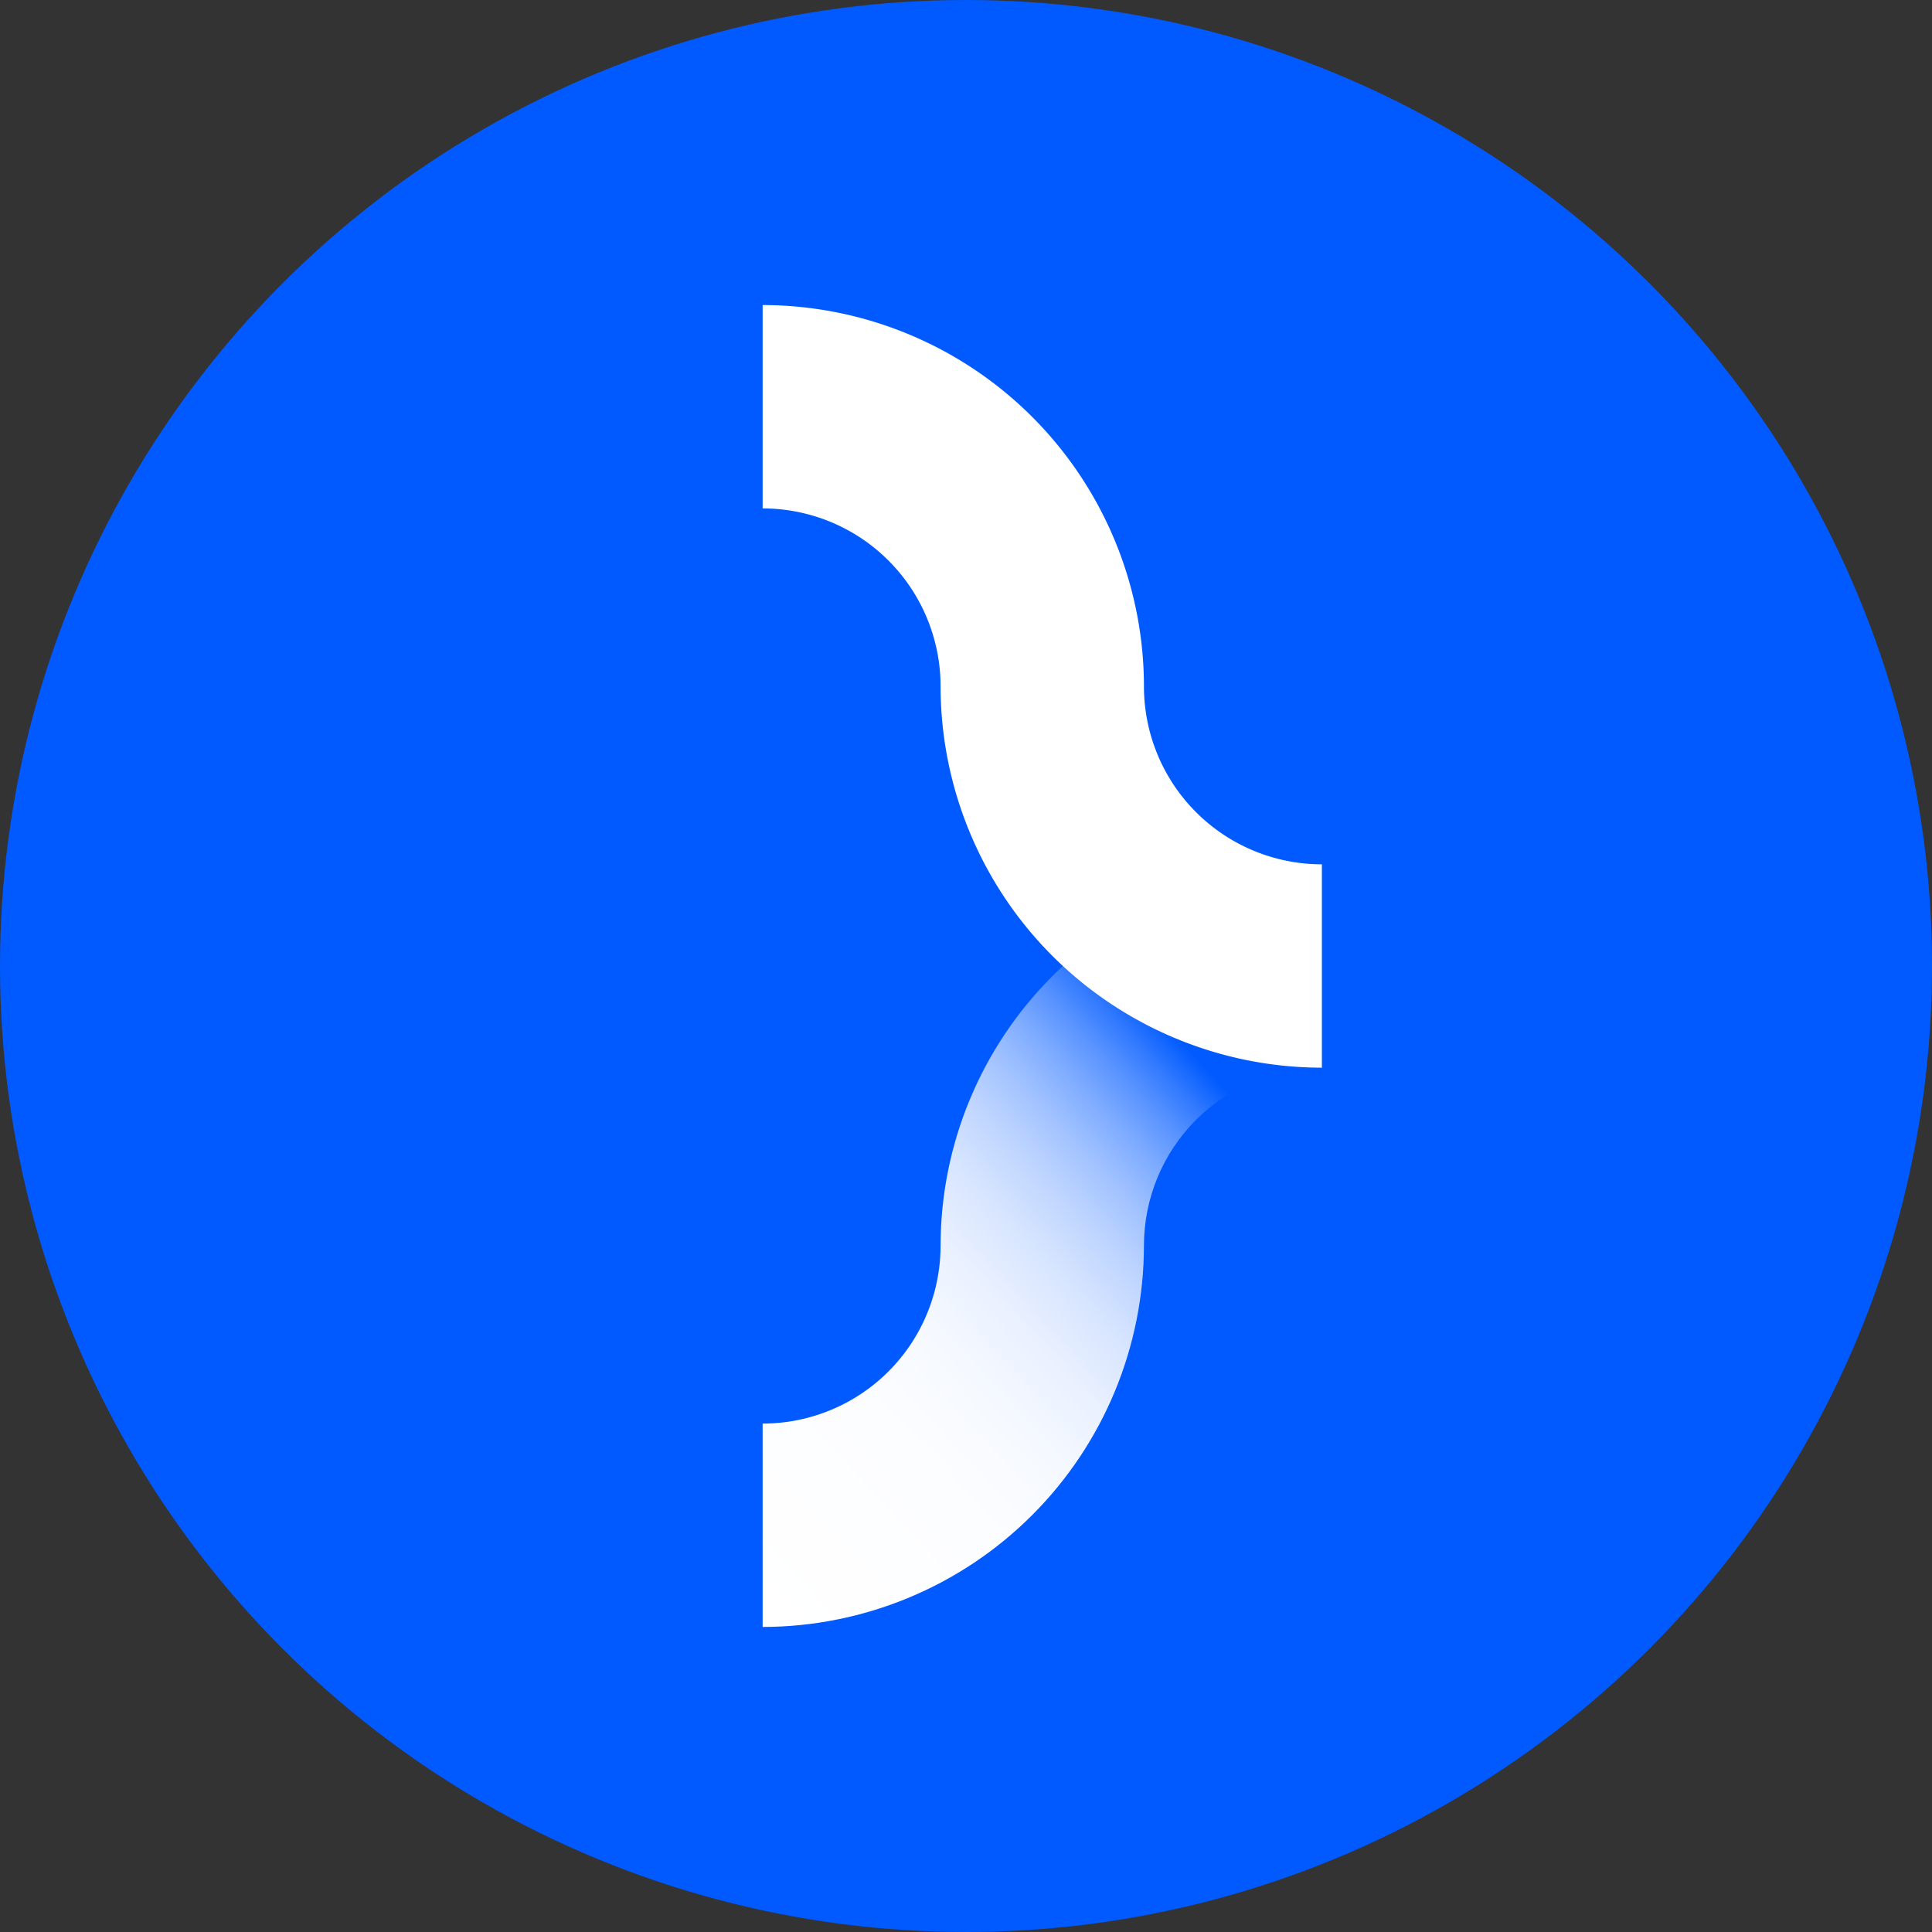
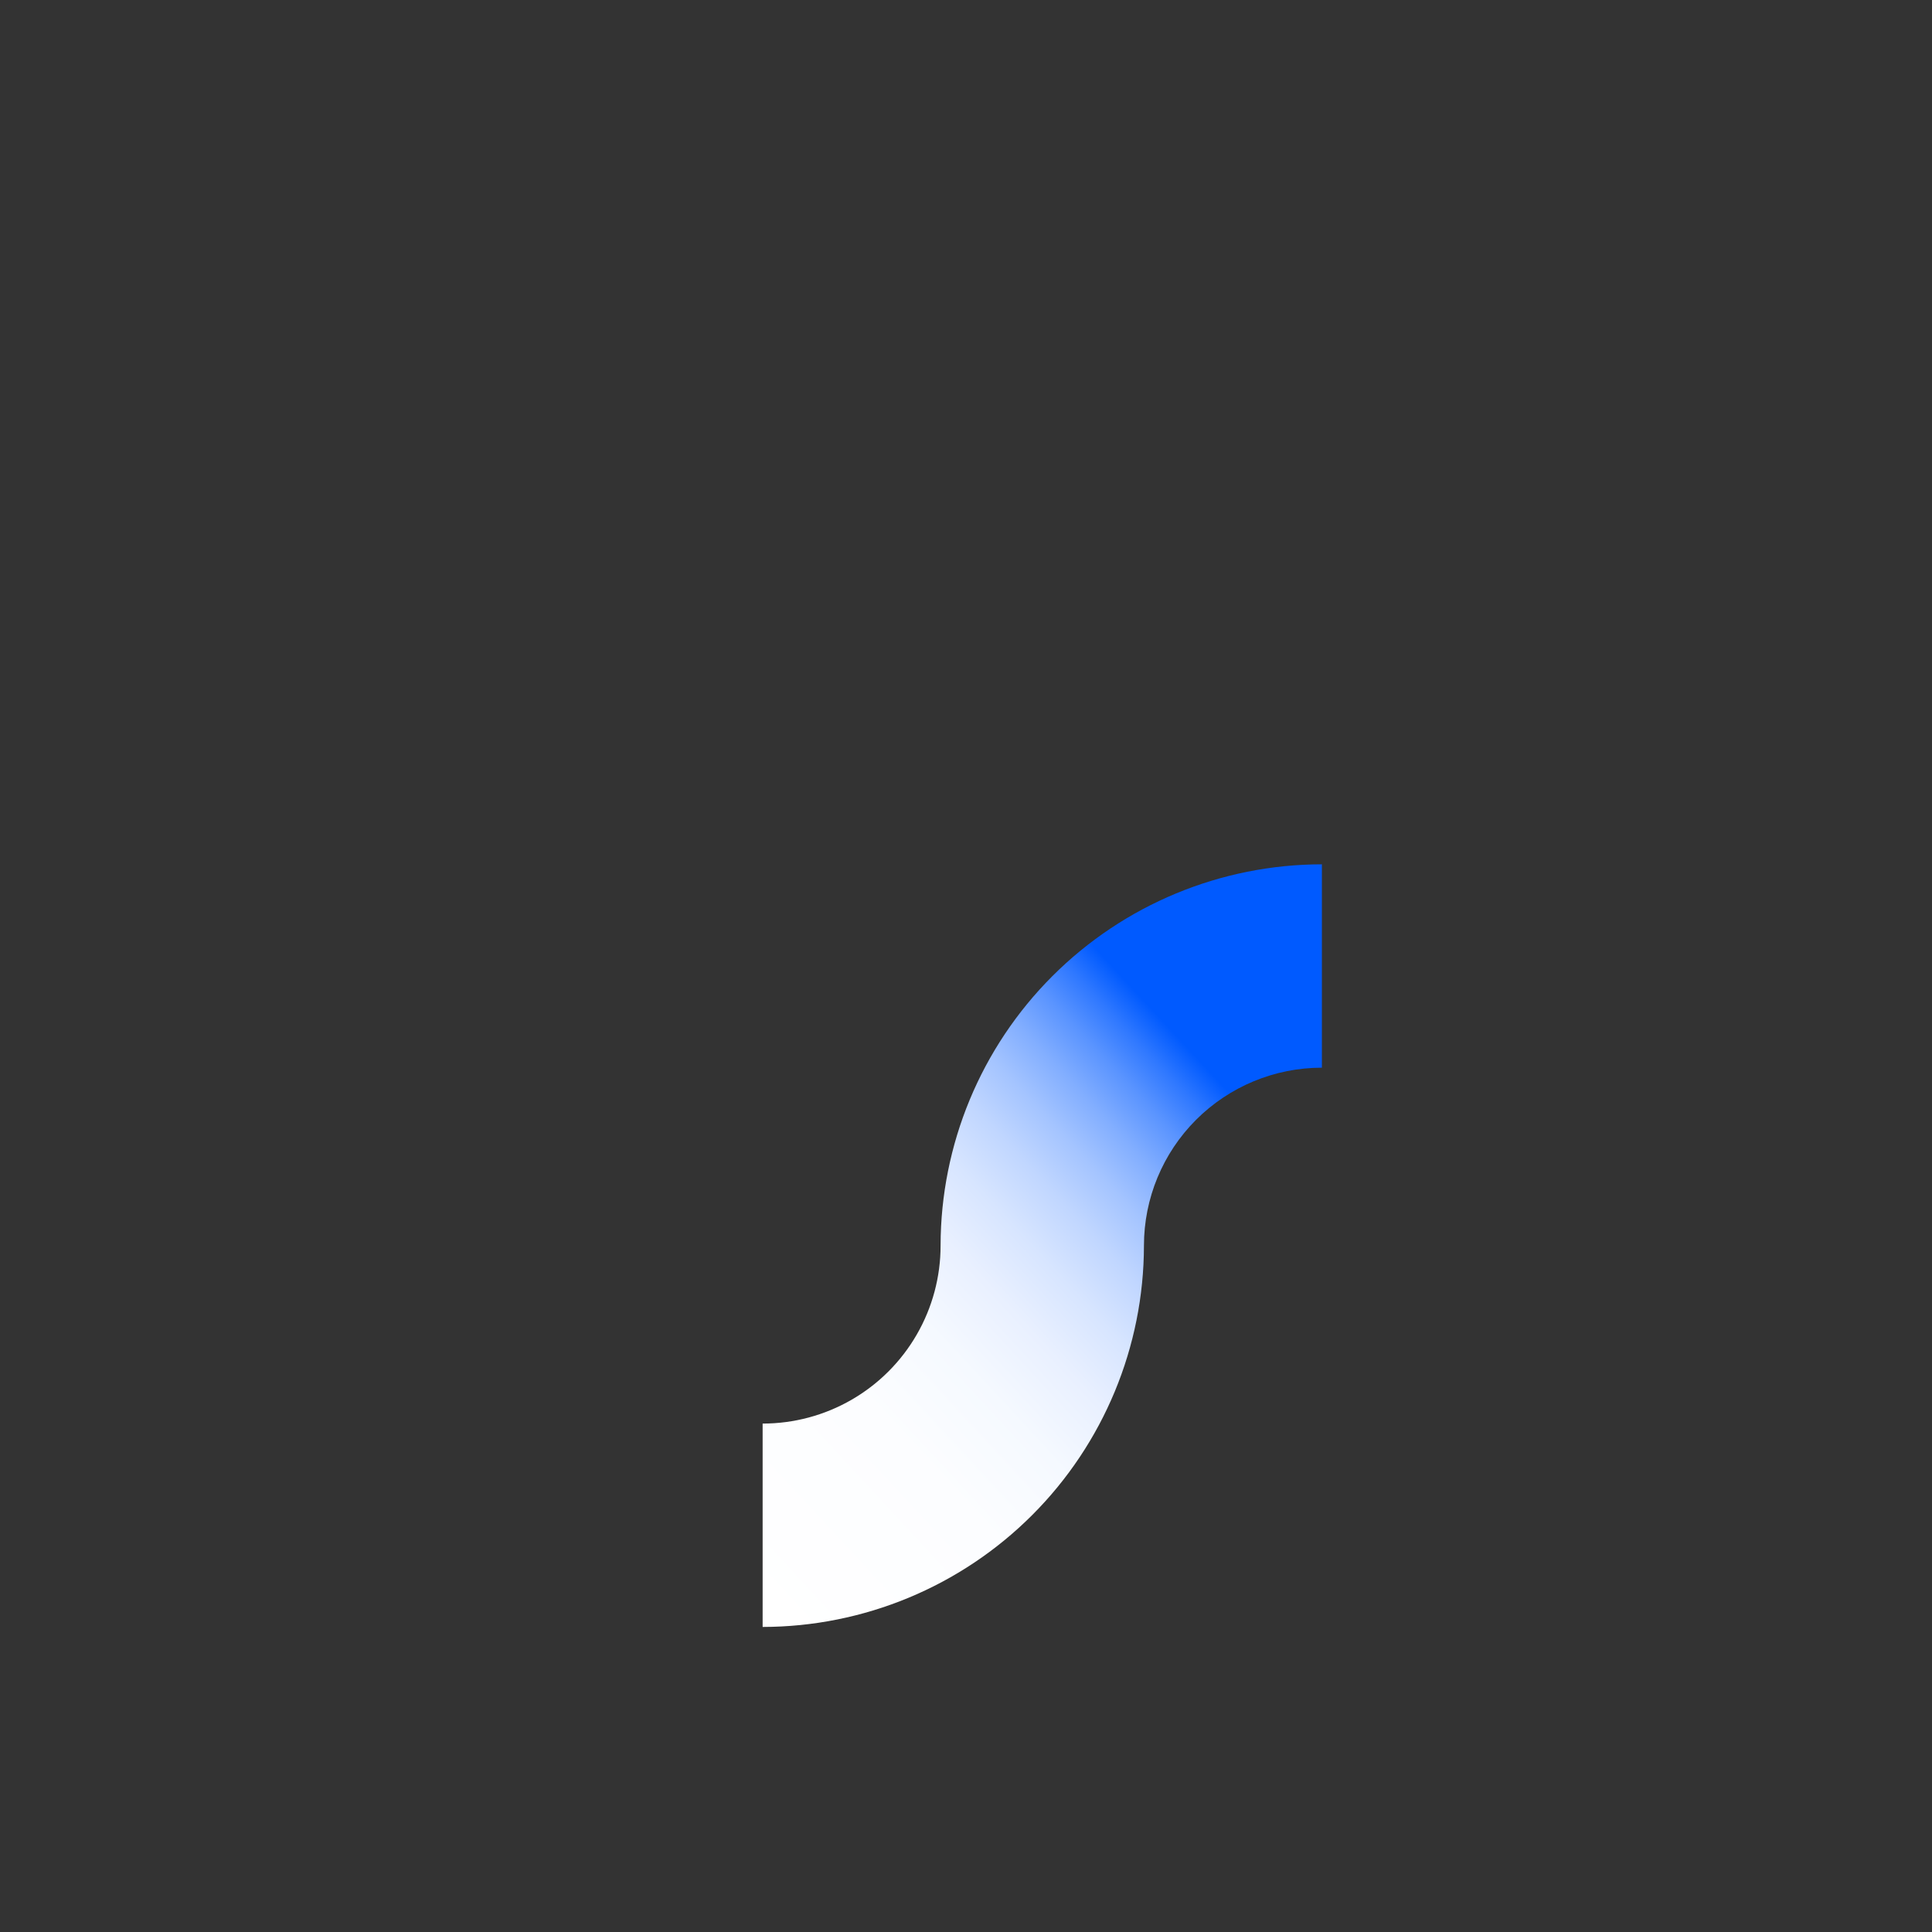
<svg xmlns="http://www.w3.org/2000/svg" id="ga_logo_symbol_tablet_navbar_" data-name="ga logo symbol (tablet navbar)" width="38" height="38" viewBox="0 0 38 38">
  <rect x="0" y="0" width="38" height="38" fill="#333333" stroke="none" />
  <defs>
    <linearGradient id="linear-gradient" x1="0.011" y1="0.482" x2="1.004" y2="0.52" gradientUnits="objectBoundingBox">
      <stop offset="0" stop-color="#fff" />
      <stop offset="0.242" stop-color="#fcfdff" />
      <stop offset="0.345" stop-color="#f5f9ff" />
      <stop offset="0.421" stop-color="#e9f0ff" />
      <stop offset="0.484" stop-color="#d7e5ff" />
      <stop offset="0.54" stop-color="#c0d6ff" />
      <stop offset="0.589" stop-color="#a4c4ff" />
      <stop offset="0.634" stop-color="#82aeff" />
      <stop offset="0.677" stop-color="#5a94ff" />
      <stop offset="0.715" stop-color="#2f78ff" />
      <stop offset="0.75" stop-color="#005aff" />
      <stop offset="1" stop-color="#005aff" />
    </linearGradient>
    <clipPath id="clip-path">
      <path id="Path_5711" data-name="Path 5711" d="M3.5,18.5A3.5,3.5,0,0,1,0,22v4a7.509,7.509,0,0,0,7.5-7.5A3.5,3.5,0,0,1,11,15V11a7.508,7.508,0,0,0-7.5,7.5" fill="url(#linear-gradient)" />
    </clipPath>
  </defs>
-   <circle id="Ellipse_24" data-name="Ellipse 24" cx="19" cy="19" r="19" fill="#005aff" />
  <g id="Group_4267" data-name="Group 4267" transform="translate(-444 -371)">
    <g id="Group_4266" data-name="Group 4266" transform="translate(459 377)" clip-path="url(#clip-path)">
      <rect id="Rectangle_4212" data-name="Rectangle 4212" width="18.385" height="18.385" transform="translate(-7.5 18.5) rotate(-45)" fill="url(#linear-gradient)" />
    </g>
-     <path id="Path_5712" data-name="Path 5712" d="M11,15A7.508,7.508,0,0,1,3.5,7.5,3.5,3.5,0,0,0,0,4V0A7.508,7.508,0,0,1,7.5,7.5,3.5,3.5,0,0,0,11,11Z" transform="translate(459 377)" fill="#fff" />
  </g>
-   <rect id="Rectangle_4213" data-name="Rectangle 4213" width="11" height="26" transform="translate(15 6)" fill="none" />
</svg>